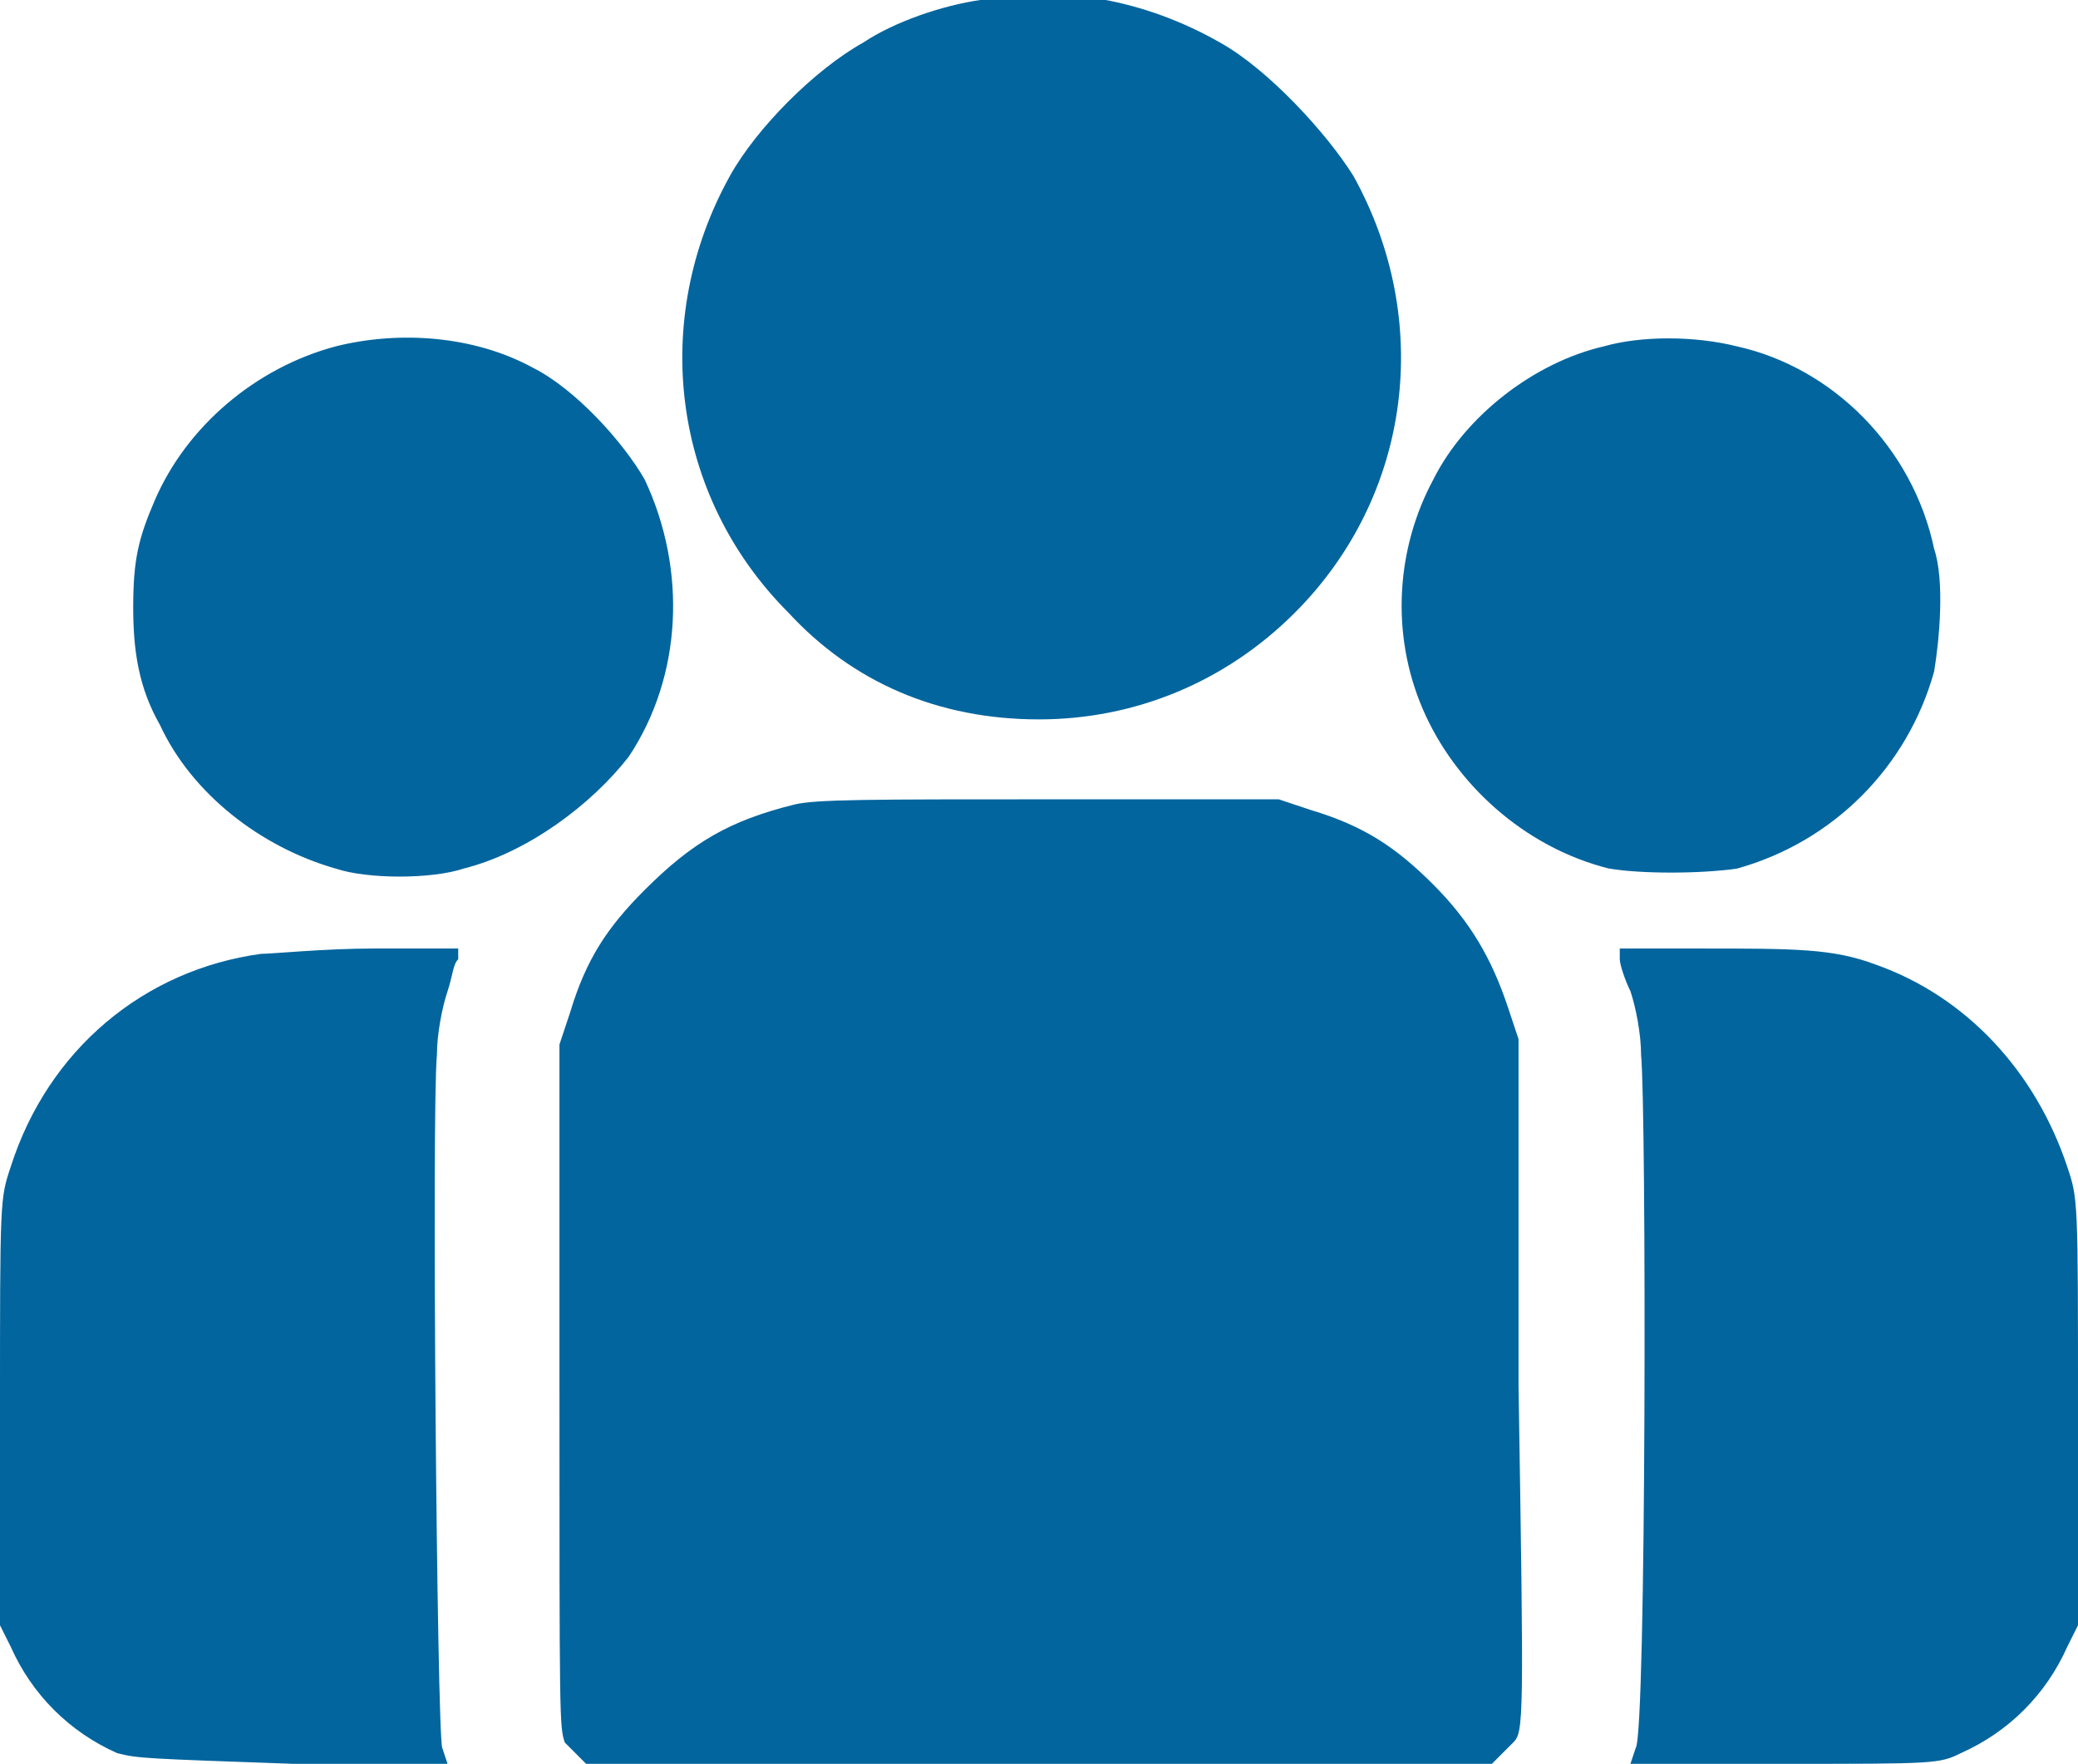
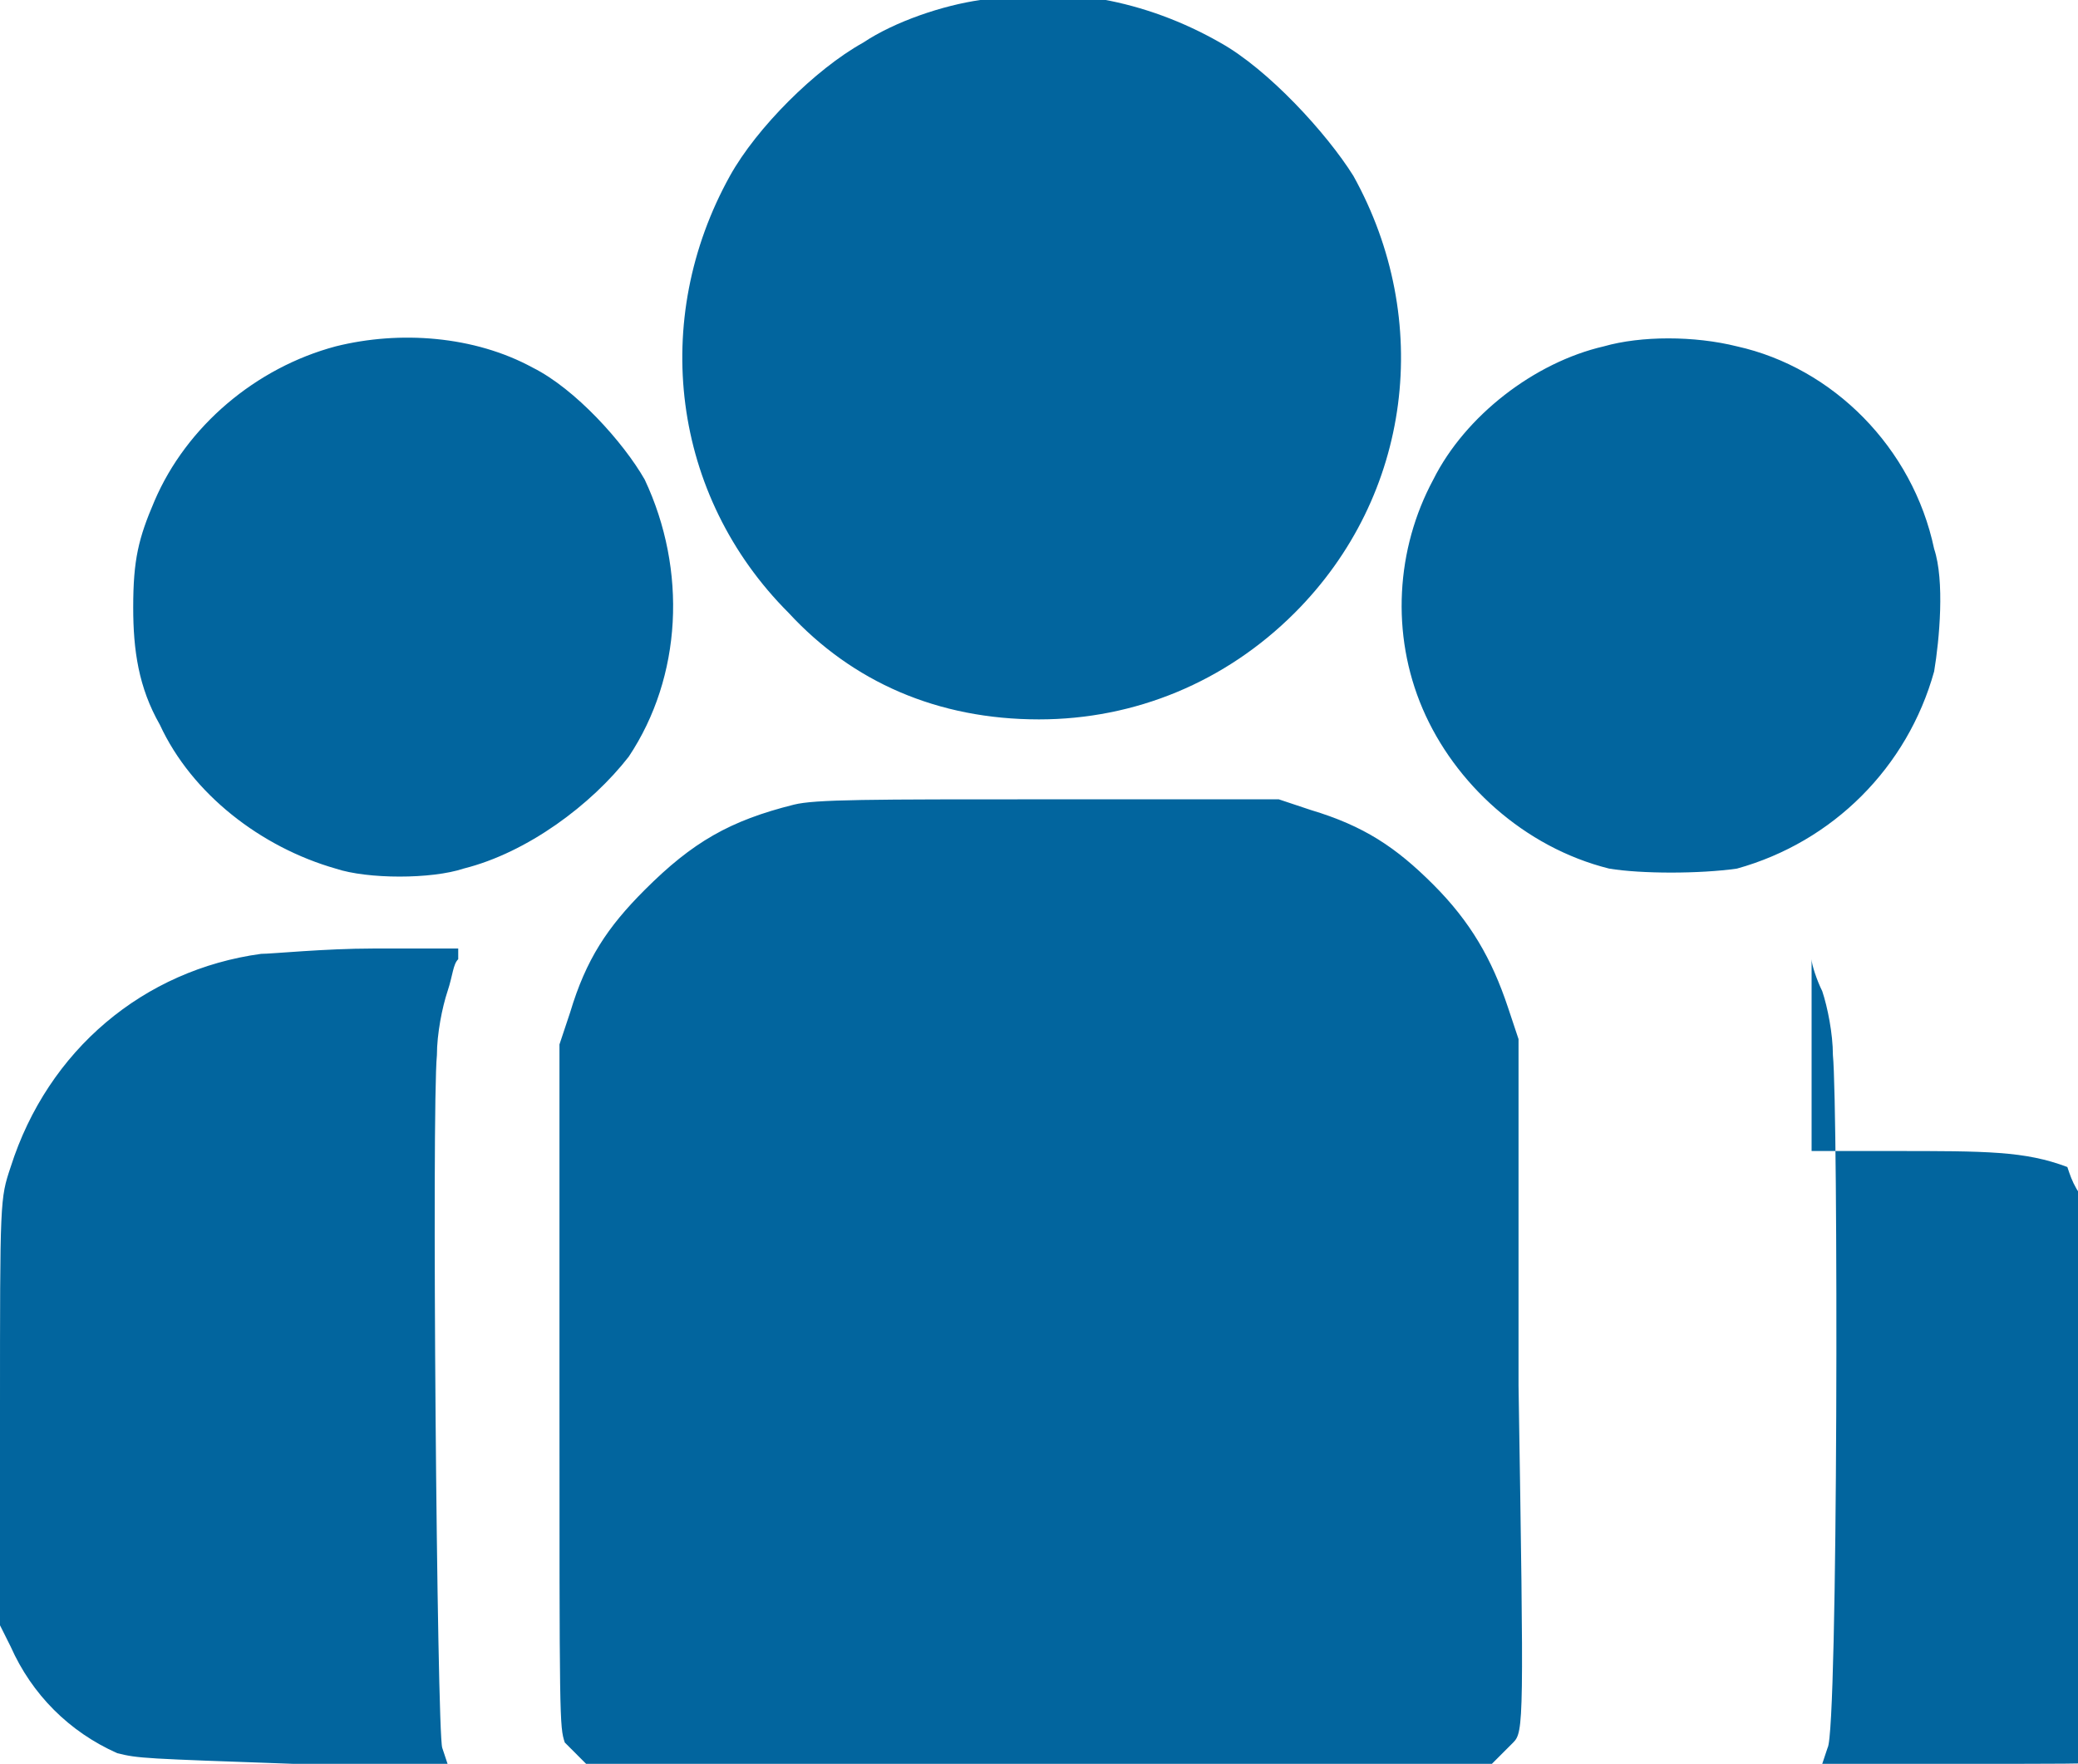
<svg xmlns="http://www.w3.org/2000/svg" version="1.1" id="Layer_1" x="0px" y="0px" width="39px" height="33.1px" viewBox="0 0 39 33.1" style="enable-background:new 0 0 39 33.1;" xml:space="preserve">
  <style type="text/css">
	.st0{fill:#02659E;}
</style>
  <g>
    <g>
-       <path class="st0" d="M19.5,13.5c1.8,0,3.5-0.7,4.8-2c2.2-2.2,2.6-5.5,1.1-8.2c-0.5-0.8-1.6-2-2.5-2.5c-1.4-0.8-3-1.1-4.5-0.8    c-0.7,0.1-1.6,0.4-2.2,0.8c-0.9,0.5-2,1.6-2.5,2.5c-1.5,2.7-1.1,6,1.1,8.2C16,12.8,17.6,13.5,19.5,13.5z M11.8,14.2    c1-1.5,1.1-3.5,0.3-5.2c-0.4-0.7-1.3-1.7-2.1-2.1C8.9,6.3,7.5,6.2,6.3,6.5C4.8,6.9,3.5,8,2.9,9.4c-0.3,0.7-0.4,1.1-0.4,2    c0,0.8,0.1,1.5,0.5,2.2c0.6,1.3,1.9,2.3,3.3,2.7c0.6,0.2,1.8,0.2,2.4,0C9.9,16,11.1,15.1,11.8,14.2z M32.6,16.3    c1.8-0.5,3.2-1.9,3.7-3.7c0.1-0.6,0.2-1.7,0-2.3c-0.4-1.9-1.9-3.4-3.7-3.8c-0.8-0.2-1.8-0.2-2.5,0c-1.3,0.3-2.6,1.3-3.2,2.5    c-0.7,1.3-0.8,2.9-0.2,4.3c0.6,1.4,1.9,2.6,3.5,3C30.8,16.4,31.9,16.4,32.6,16.3z M28.5,19.5l-0.2-0.6c-0.3-0.9-0.7-1.6-1.4-2.3    c-0.7-0.7-1.3-1.1-2.3-1.4L24,15h-4.3c-3.4,0-4.4,0-4.8,0.1c-1.2,0.3-1.9,0.7-2.8,1.6C11.4,17.4,11,18,10.7,19l-0.2,0.6V26    c0,6.3,0,6.4,0.1,6.7c0.1,0.1,0.3,0.3,0.4,0.4c0.2,0.2,0.4,0.2,8.5,0.2s8.3,0,8.5-0.2c0.1-0.1,0.3-0.3,0.4-0.4    c0.2-0.2,0.2-0.4,0.1-6.7V19.5z M4.9,17.9c-2.2,0.3-4,1.8-4.7,4C0,22.5,0,22.5,0,26.5v4l0.2,0.4c0.4,0.9,1.1,1.6,2,2    C2.6,33,2.7,33,5.5,33.1h2.9l-0.1-0.3c-0.1-0.3-0.2-12-0.1-13c0-0.4,0.1-0.9,0.2-1.2c0.1-0.3,0.1-0.5,0.2-0.6v-0.2H7    C6.1,17.8,5.1,17.9,4.9,17.9z M38.8,21.9c-0.6-1.8-1.9-3.2-3.6-3.8c-0.8-0.3-1.5-0.3-3.3-0.3h-1.5V18c0,0.1,0.1,0.4,0.2,0.6    c0.1,0.3,0.2,0.8,0.2,1.2c0.1,1,0.1,12.7-0.1,13l-0.1,0.3h2.9c2.8,0,2.9,0,3.3-0.2c0.9-0.4,1.6-1.1,2-2l0.2-0.4v-4    C39,22.5,39,22.5,38.8,21.9z" />
+       <path class="st0" d="M19.5,13.5c1.8,0,3.5-0.7,4.8-2c2.2-2.2,2.6-5.5,1.1-8.2c-0.5-0.8-1.6-2-2.5-2.5c-1.4-0.8-3-1.1-4.5-0.8    c-0.7,0.1-1.6,0.4-2.2,0.8c-0.9,0.5-2,1.6-2.5,2.5c-1.5,2.7-1.1,6,1.1,8.2C16,12.8,17.6,13.5,19.5,13.5z M11.8,14.2    c1-1.5,1.1-3.5,0.3-5.2c-0.4-0.7-1.3-1.7-2.1-2.1C8.9,6.3,7.5,6.2,6.3,6.5C4.8,6.9,3.5,8,2.9,9.4c-0.3,0.7-0.4,1.1-0.4,2    c0,0.8,0.1,1.5,0.5,2.2c0.6,1.3,1.9,2.3,3.3,2.7c0.6,0.2,1.8,0.2,2.4,0C9.9,16,11.1,15.1,11.8,14.2z M32.6,16.3    c1.8-0.5,3.2-1.9,3.7-3.7c0.1-0.6,0.2-1.7,0-2.3c-0.4-1.9-1.9-3.4-3.7-3.8c-0.8-0.2-1.8-0.2-2.5,0c-1.3,0.3-2.6,1.3-3.2,2.5    c-0.7,1.3-0.8,2.9-0.2,4.3c0.6,1.4,1.9,2.6,3.5,3C30.8,16.4,31.9,16.4,32.6,16.3z M28.5,19.5l-0.2-0.6c-0.3-0.9-0.7-1.6-1.4-2.3    c-0.7-0.7-1.3-1.1-2.3-1.4L24,15h-4.3c-3.4,0-4.4,0-4.8,0.1c-1.2,0.3-1.9,0.7-2.8,1.6C11.4,17.4,11,18,10.7,19l-0.2,0.6V26    c0,6.3,0,6.4,0.1,6.7c0.1,0.1,0.3,0.3,0.4,0.4c0.2,0.2,0.4,0.2,8.5,0.2s8.3,0,8.5-0.2c0.1-0.1,0.3-0.3,0.4-0.4    c0.2-0.2,0.2-0.4,0.1-6.7V19.5z M4.9,17.9c-2.2,0.3-4,1.8-4.7,4C0,22.5,0,22.5,0,26.5v4l0.2,0.4c0.4,0.9,1.1,1.6,2,2    C2.6,33,2.7,33,5.5,33.1h2.9l-0.1-0.3c-0.1-0.3-0.2-12-0.1-13c0-0.4,0.1-0.9,0.2-1.2c0.1-0.3,0.1-0.5,0.2-0.6v-0.2H7    C6.1,17.8,5.1,17.9,4.9,17.9z M38.8,21.9c-0.8-0.3-1.5-0.3-3.3-0.3h-1.5V18c0,0.1,0.1,0.4,0.2,0.6    c0.1,0.3,0.2,0.8,0.2,1.2c0.1,1,0.1,12.7-0.1,13l-0.1,0.3h2.9c2.8,0,2.9,0,3.3-0.2c0.9-0.4,1.6-1.1,2-2l0.2-0.4v-4    C39,22.5,39,22.5,38.8,21.9z" />
    </g>
  </g>
</svg>